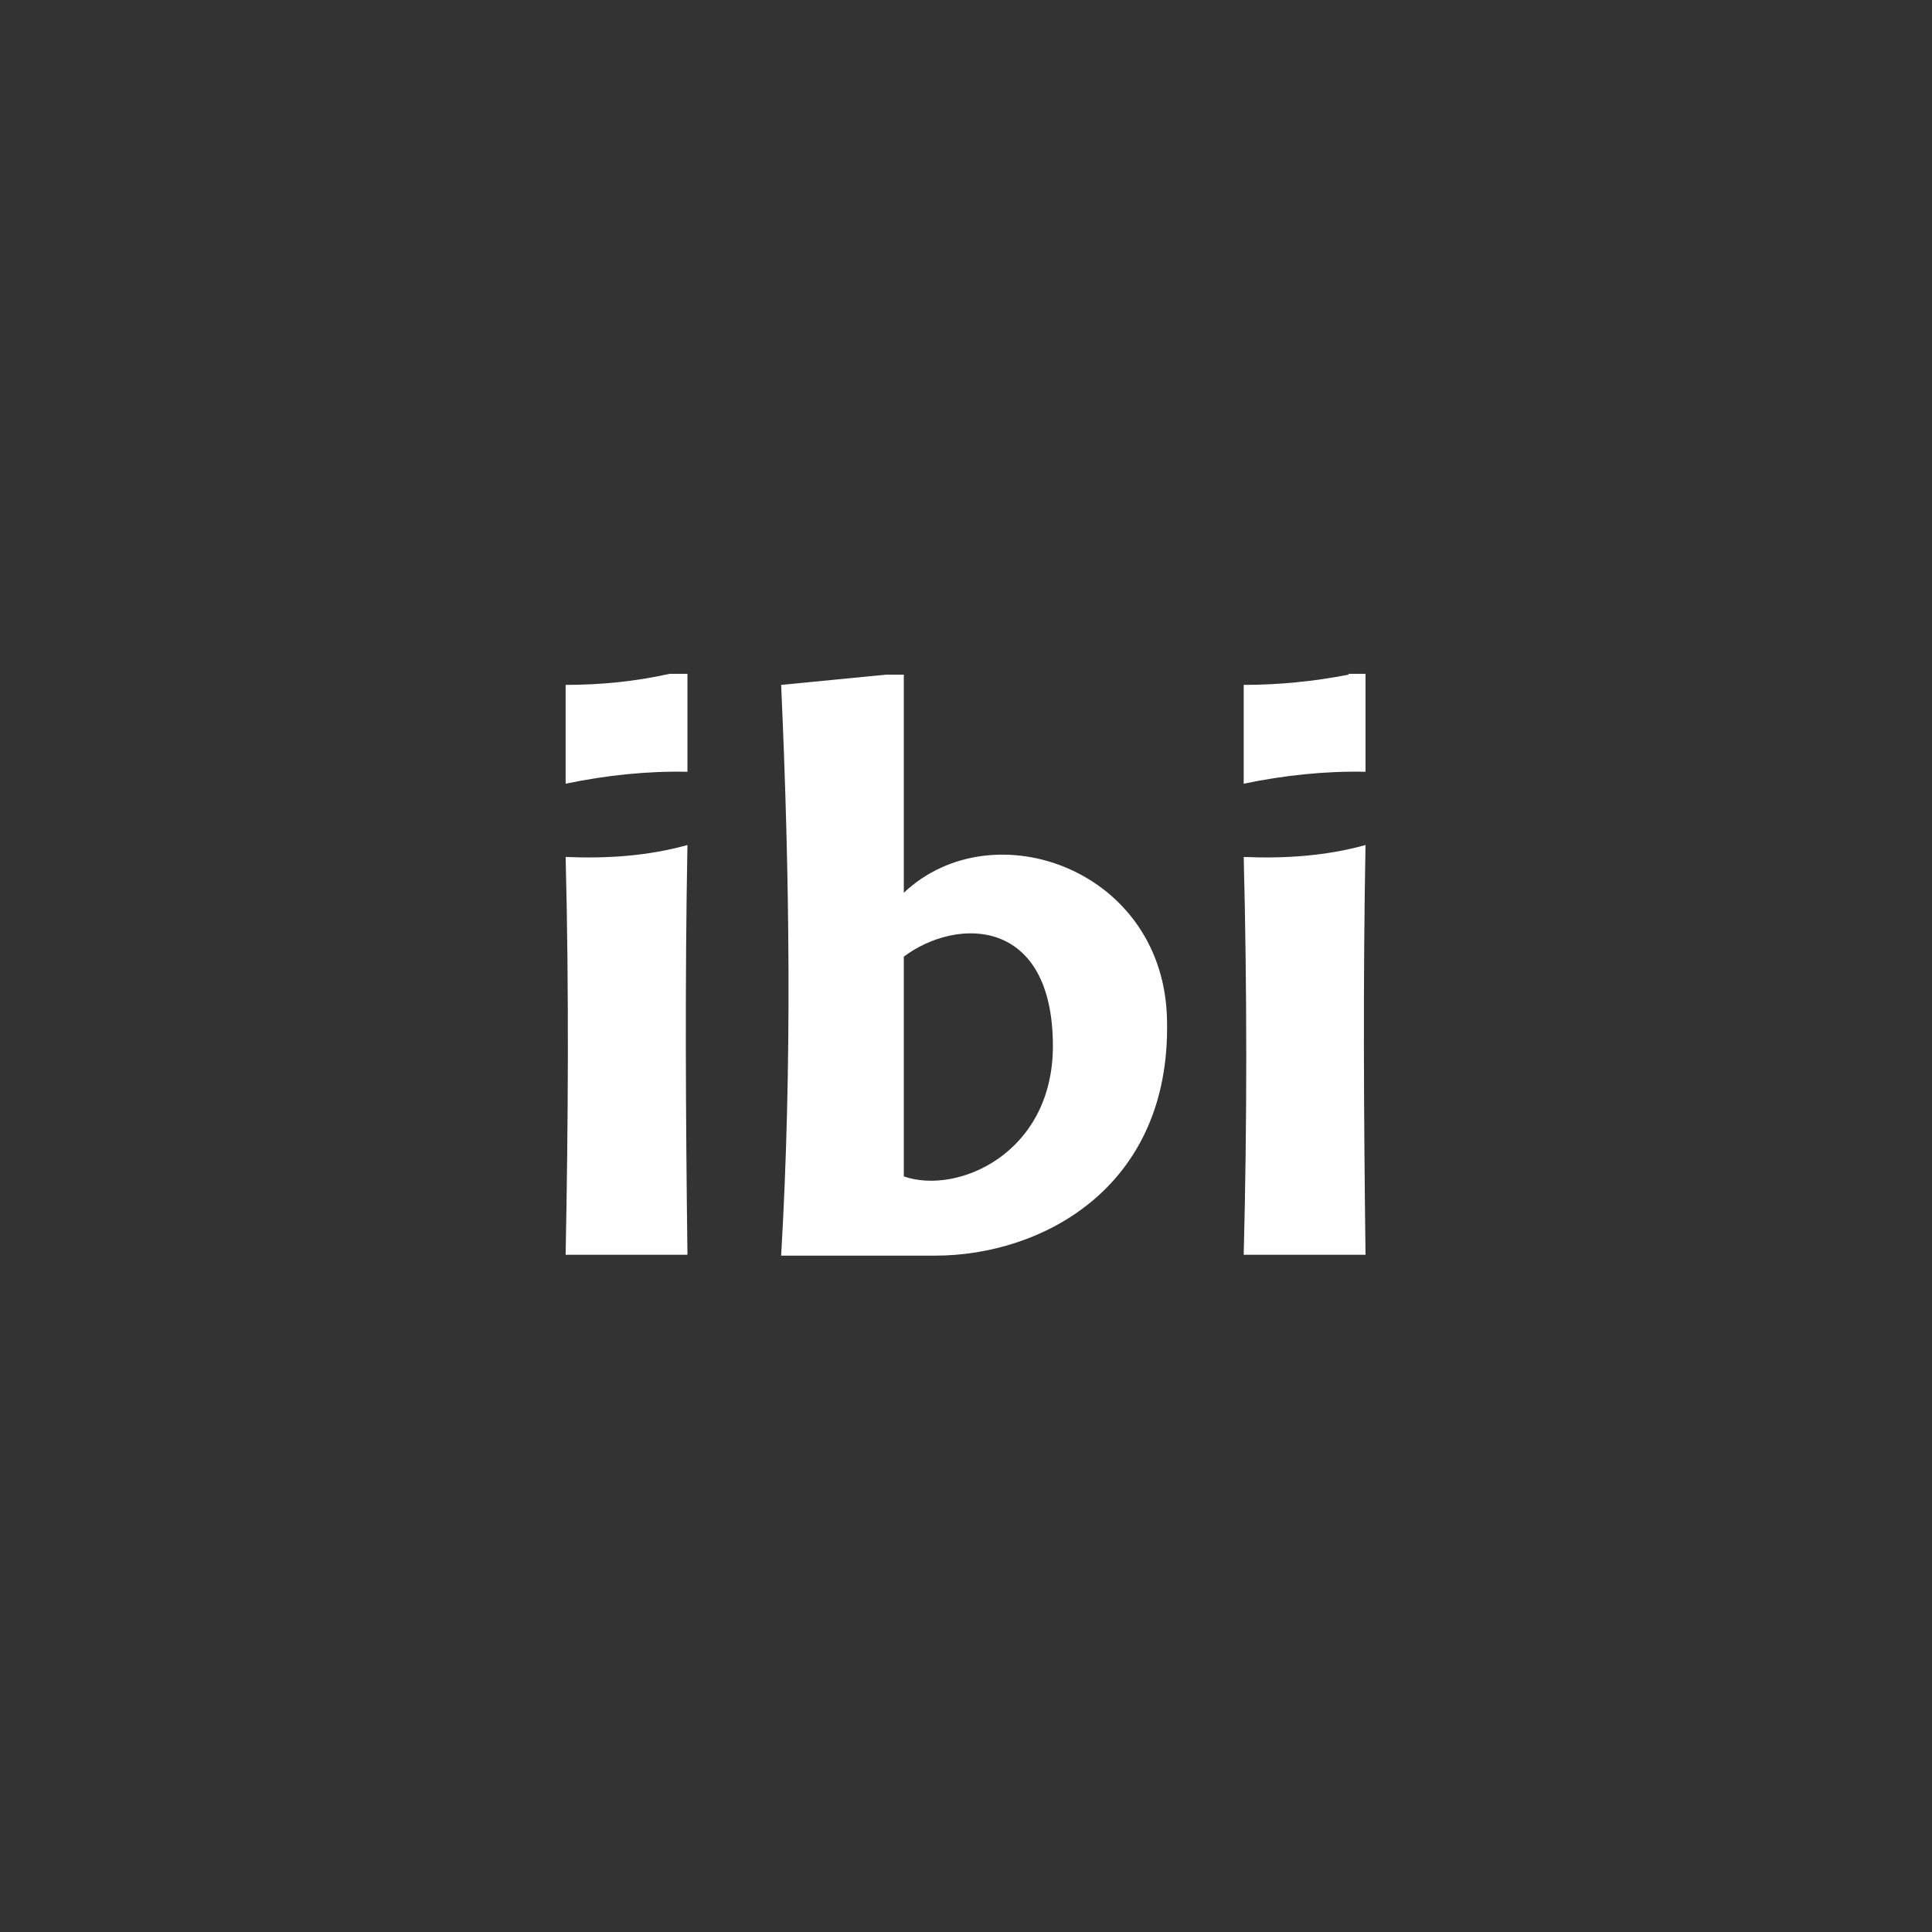
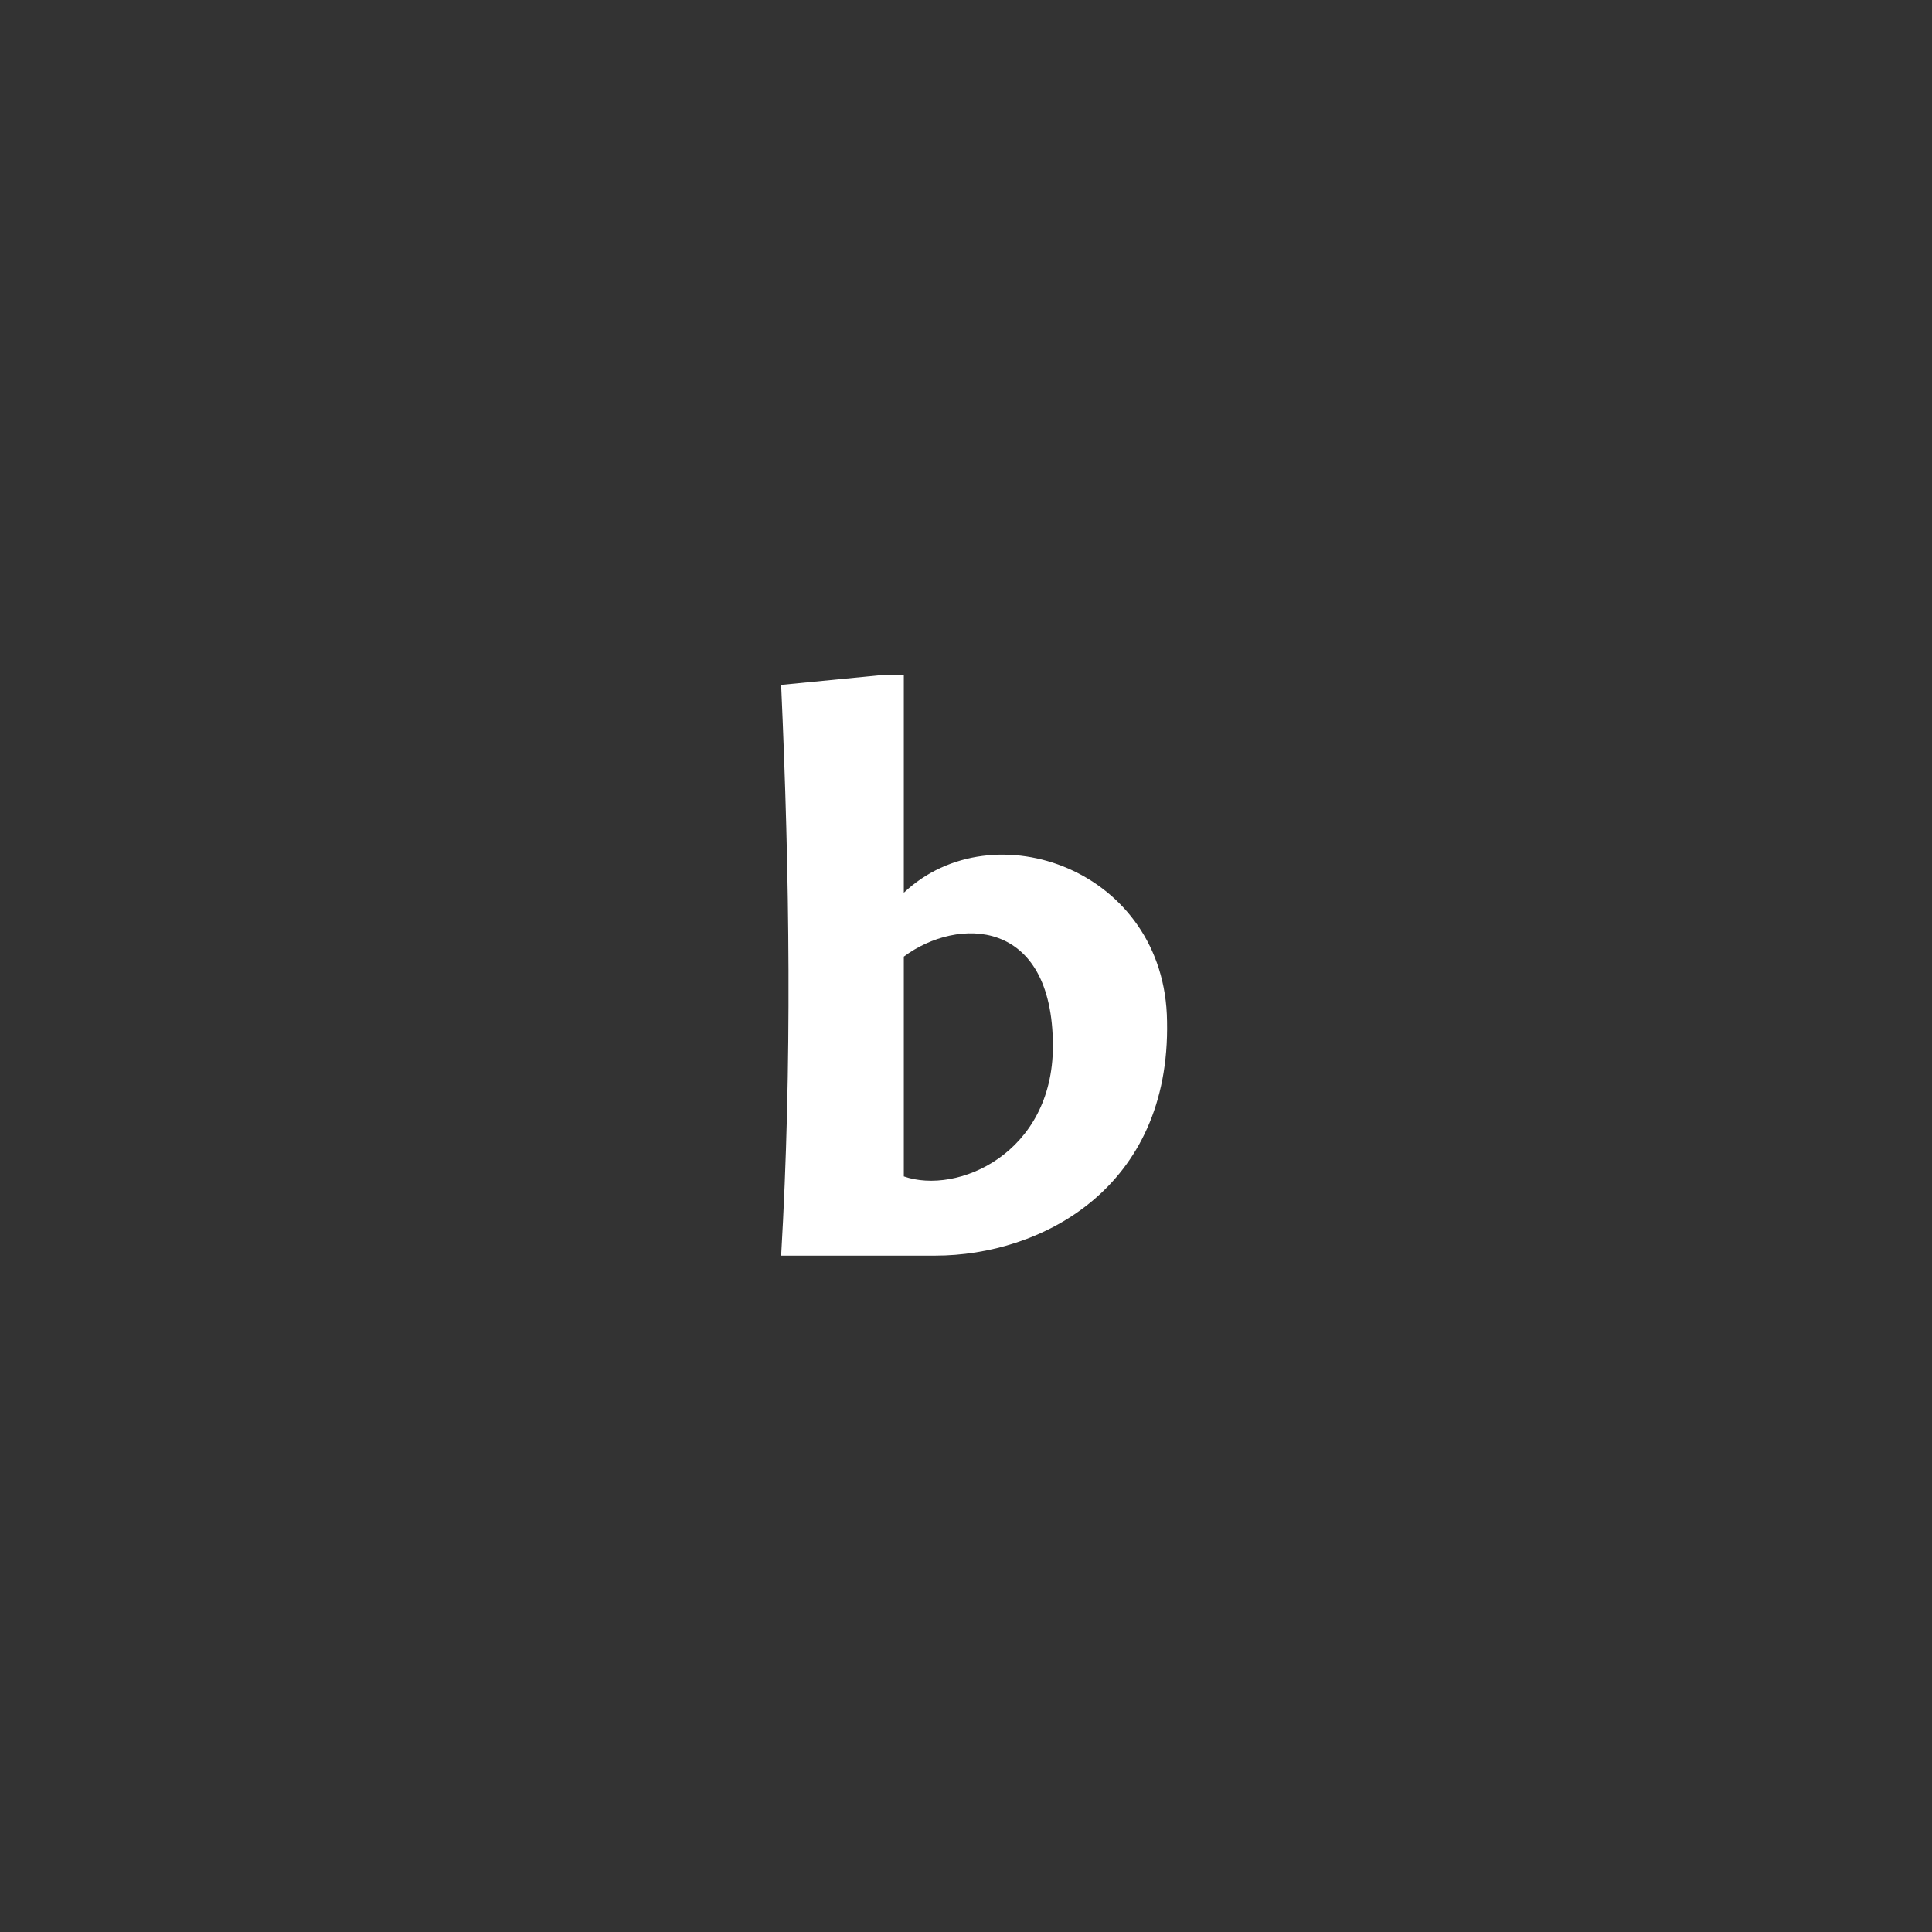
<svg xmlns="http://www.w3.org/2000/svg" version="1.1" id="Camada_1" x="0px" y="0px" viewBox="-1162 2438.6 226.8 226.8" style="enable-background:new -1162 2438.6 226.8 226.8;" xml:space="preserve">
  <rect x="-1162" y="2438.6" width="226.8" height="226.8" fill="#333333" stroke="none" />
  <style type="text/css">
	.st0{fill:#FFFFFF;}
</style>
  <g>
-     <path class="st0" d="M-1095.6,2539.2c0.4,15.6,0.3,31.2,0,46.7h14.3c-0.2-16.1-0.3-32.1,0-48.1   C-1086,2539.1-1090.7,2539.4-1095.6,2539.2z" />
-     <path class="st0" d="M-1095.6,2519v11.6c4.8-1,9.6-1.5,14.3-1.4v-11.5h-2.1C-1087.4,2518.6-1091.5,2519-1095.6,2519z" />
-     <path class="st0" d="M-1003.7,2517.8c-4.1,0.8-8.2,1.2-12.3,1.2v11.6c4.8-1,9.6-1.5,14.3-1.4v-11.5H-1003.7z" />
    <path class="st0" d="M-1055.9,2543.4c0-8.7,0-17.3,0-25.6h-2.1l-12.3,1.2c1,22.3,1.3,44.7,0,67h14.3h3.8c12.4,0,27.6-7.9,27.2-27.5   C-1025.2,2540.7-1045.4,2533.5-1055.9,2543.4z M-1055.9,2576.7v-25.8c6.3-4.7,17.5-4.6,17.5,10.5   C-1038.4,2574-1049.6,2578.9-1055.9,2576.7z" />
-     <path class="st0" d="M-1016,2539.2c0.4,15.6,0.4,31.2,0,46.7h14.3c-0.2-16.1-0.3-32.1,0-48.1   C-1006.4,2539.1-1011.2,2539.4-1016,2539.2z" />
  </g>
</svg>